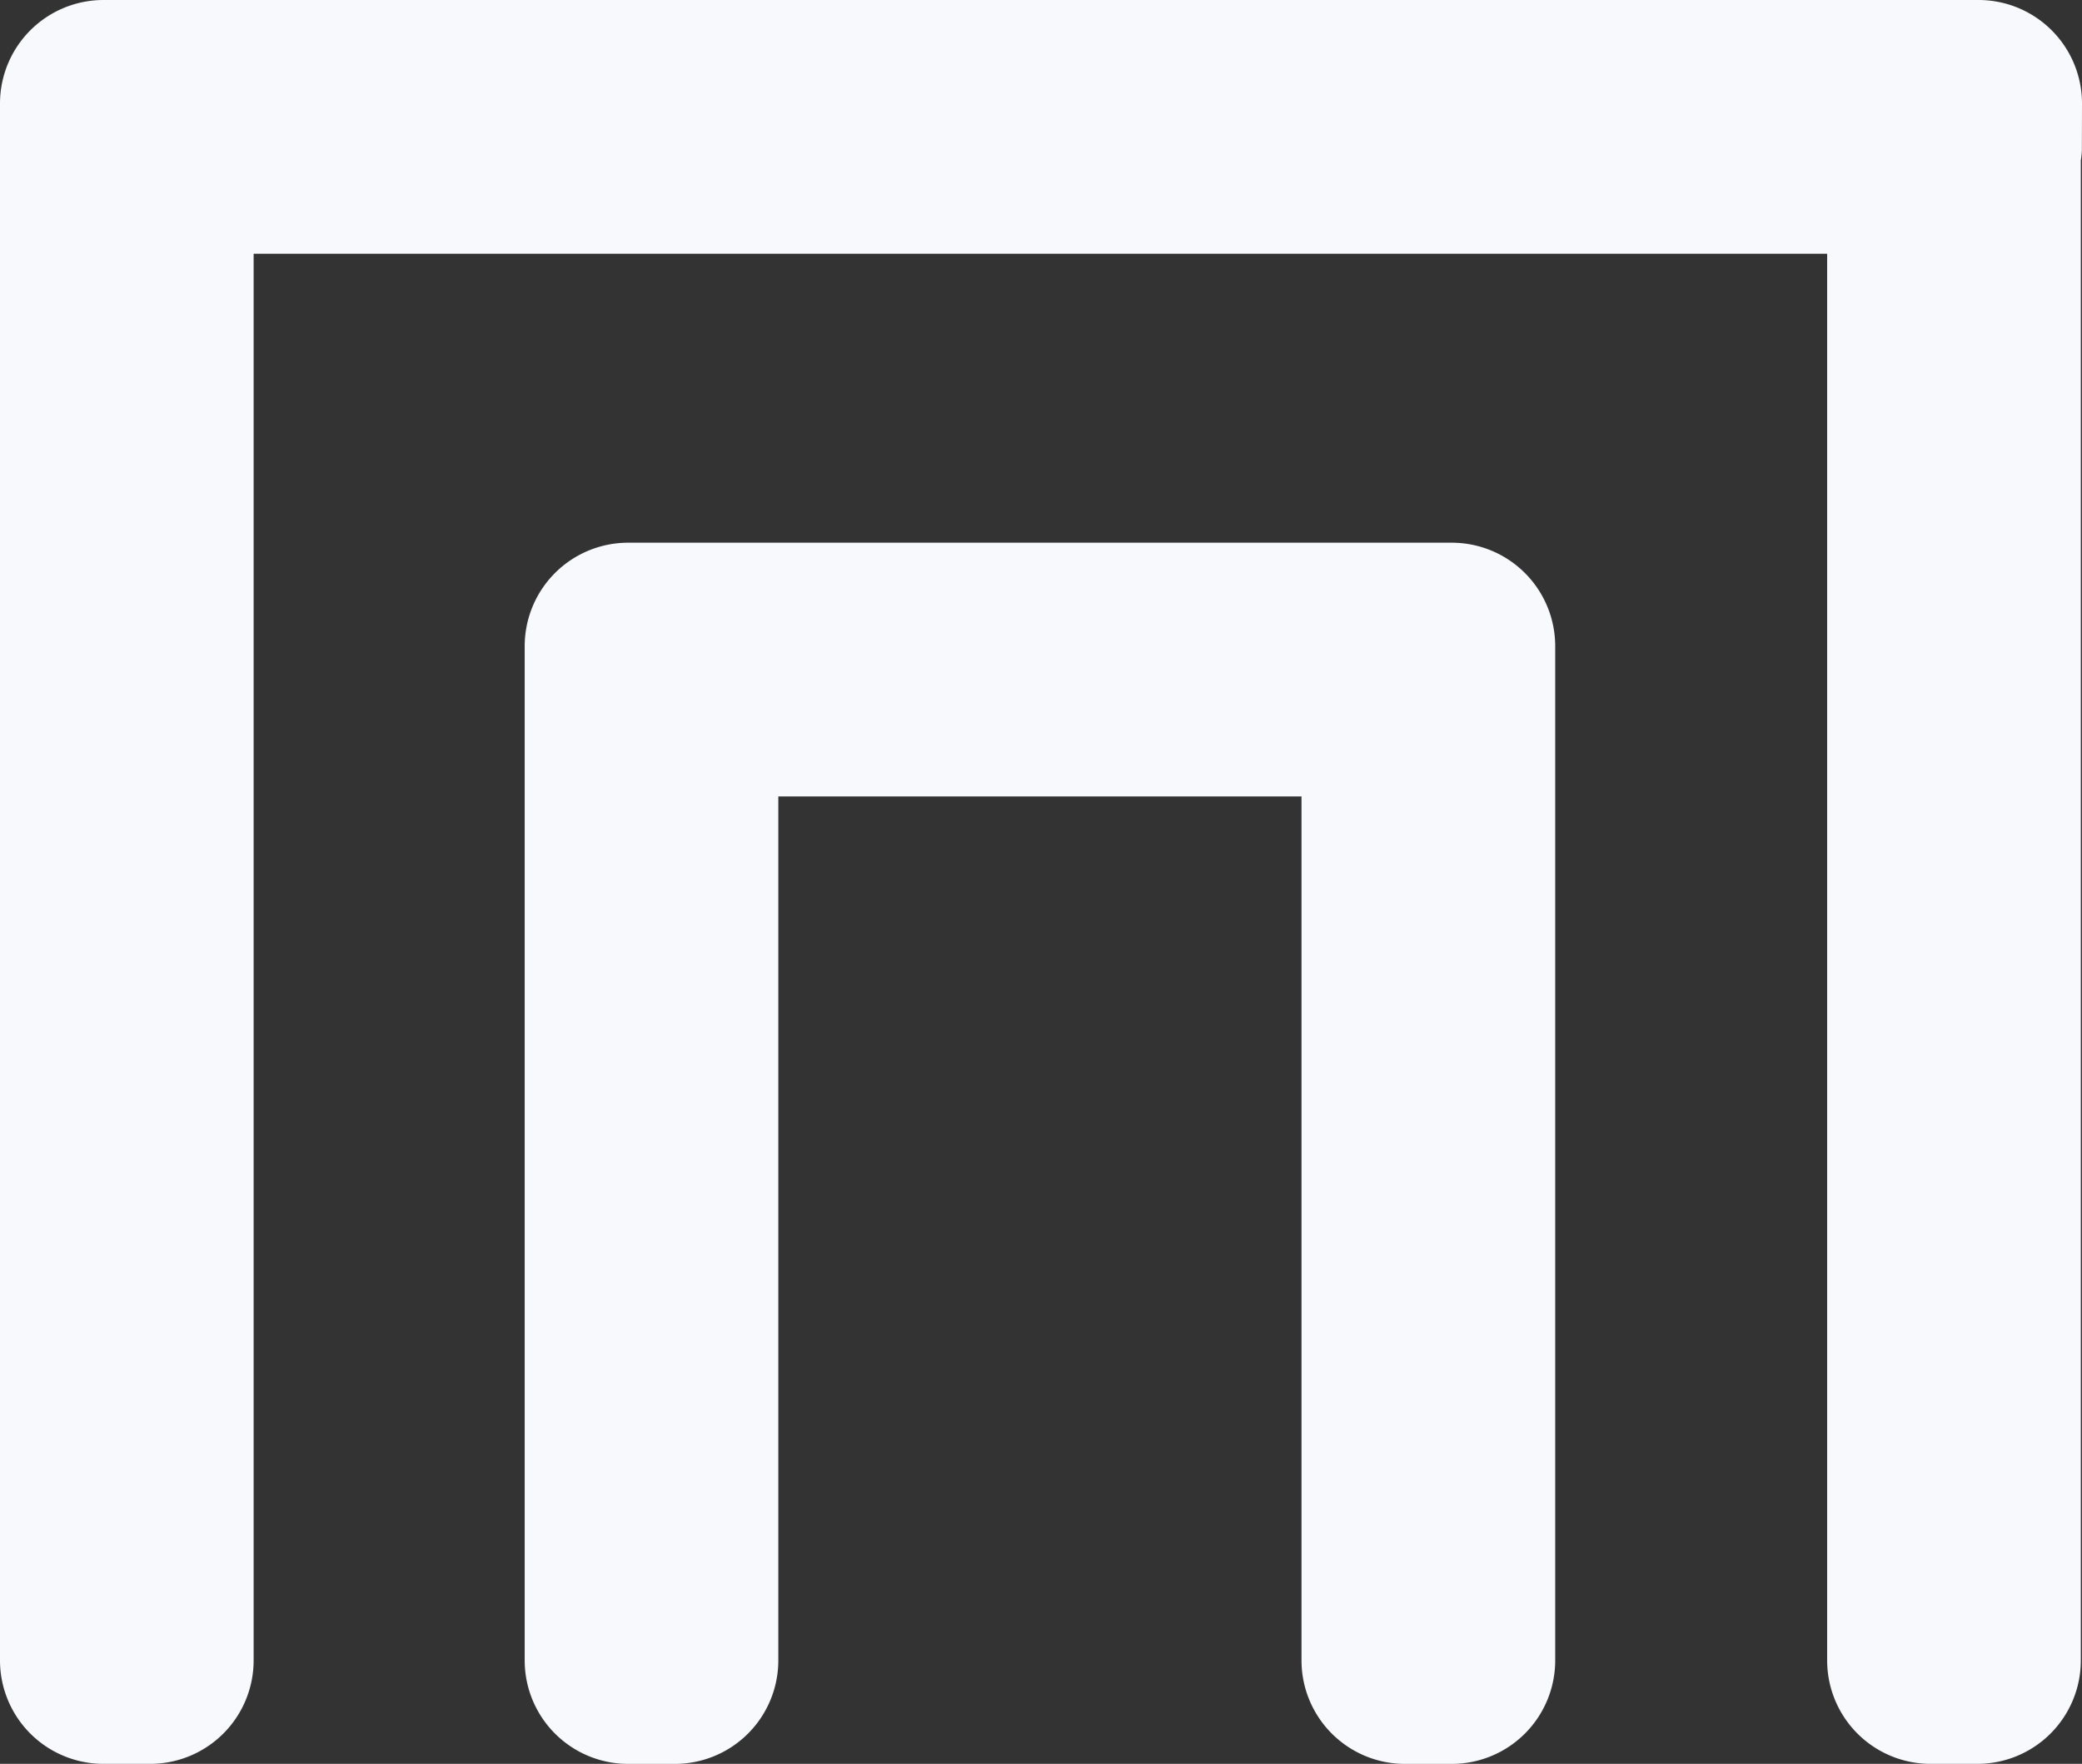
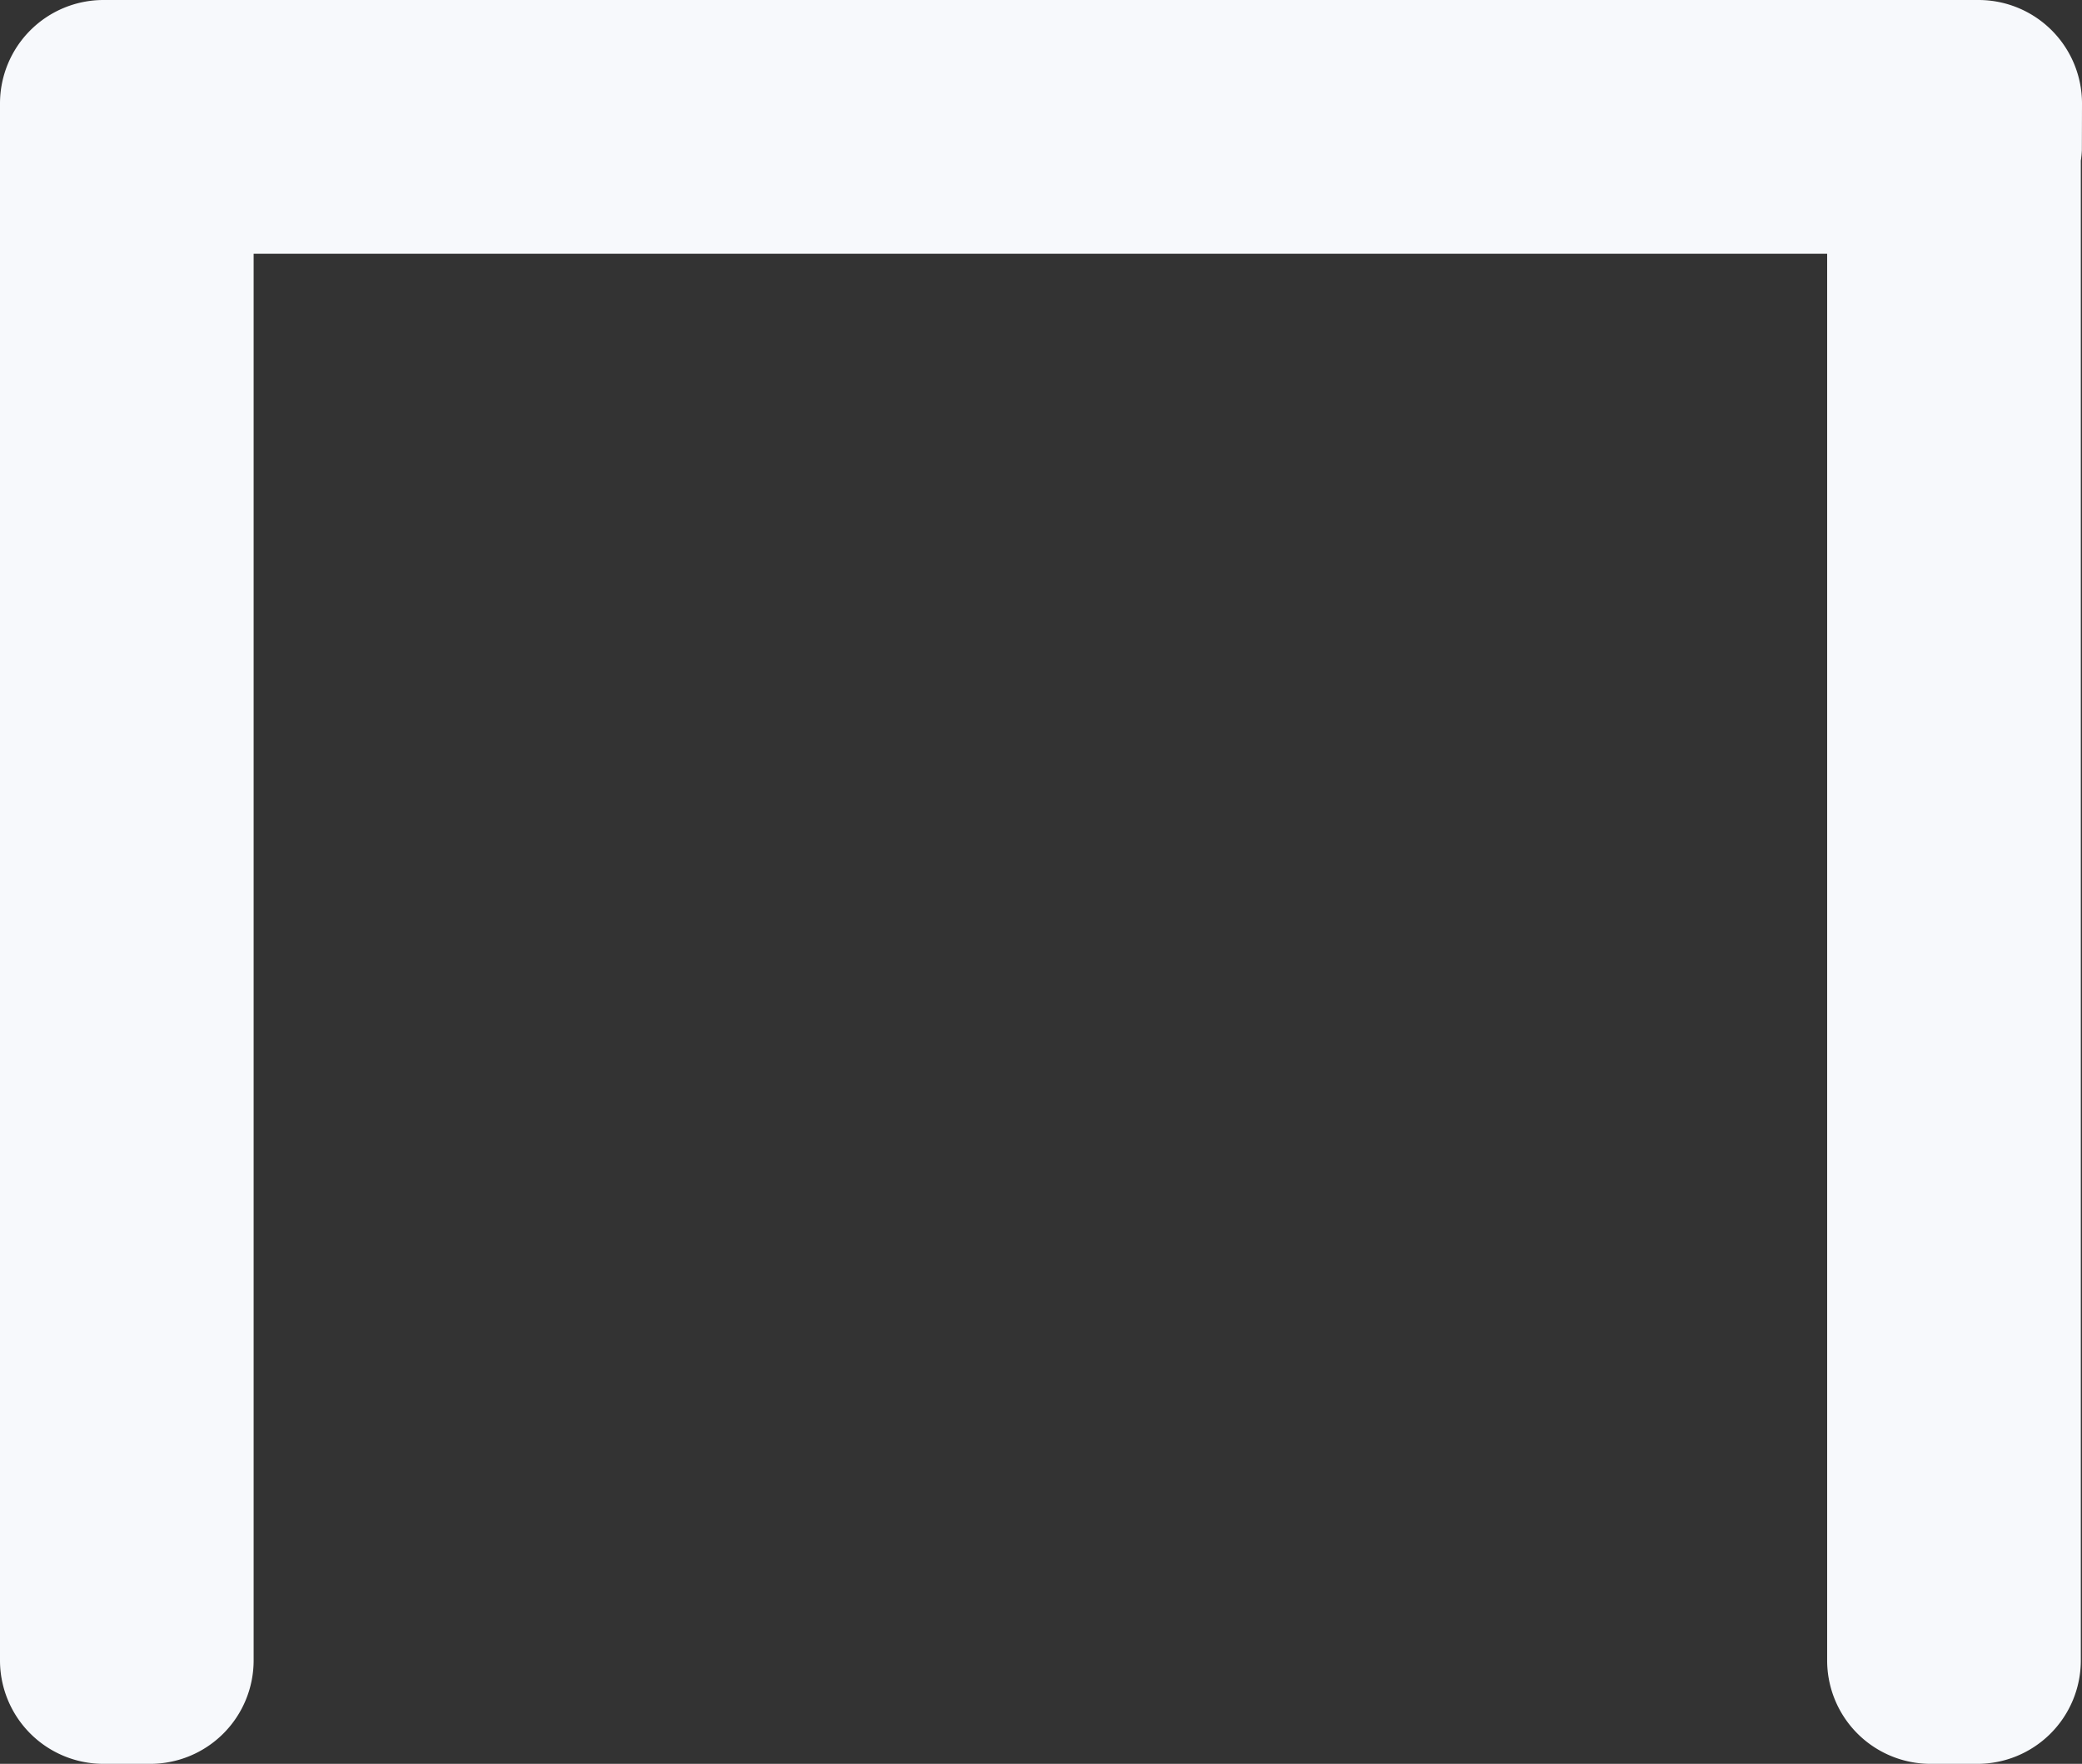
<svg xmlns="http://www.w3.org/2000/svg" id="Groupe_15626" data-name="Groupe 15626" width="49.696" height="42.099" viewBox="0 0 49.696 42.099">
  <rect x="0" y="0" width="49.696" height="42.099" fill="#333333" stroke="none" />
  <defs>
    <style>
      .cls-1 {
        fill: #f7f9fc;
      }
    </style>
  </defs>
  <path id="Tracé_16787" data-name="Tracé 16787" class="cls-1" d="M351.712,38.579a2.47,2.47,0,0,0-2.47-2.471H304.487a2.471,2.471,0,0,0-2.471,2.471V75.738a2.47,2.47,0,0,0,2.471,2.469H305.6a2.469,2.469,0,0,0,2.47-2.469V42.164h37.559V75.738a2.469,2.469,0,0,0,2.47,2.469h1.115a2.469,2.469,0,0,0,2.47-2.469V39.94a2.221,2.221,0,0,0,.025-.246Z" transform="translate(-302.016 -36.108)" />
-   <path id="Tracé_16788" data-name="Tracé 16788" class="cls-1" d="M346.024,58.736H326.365a2.47,2.47,0,0,0-2.469,2.47V85.413a2.47,2.47,0,0,0,2.469,2.47h1.117a2.47,2.47,0,0,0,2.468-2.47V64.792h12.488V85.413a2.47,2.47,0,0,0,2.47,2.47h1.116a2.47,2.47,0,0,0,2.47-2.47V61.206a2.47,2.47,0,0,0-2.47-2.47" transform="translate(-311.372 -45.783)" />
</svg>